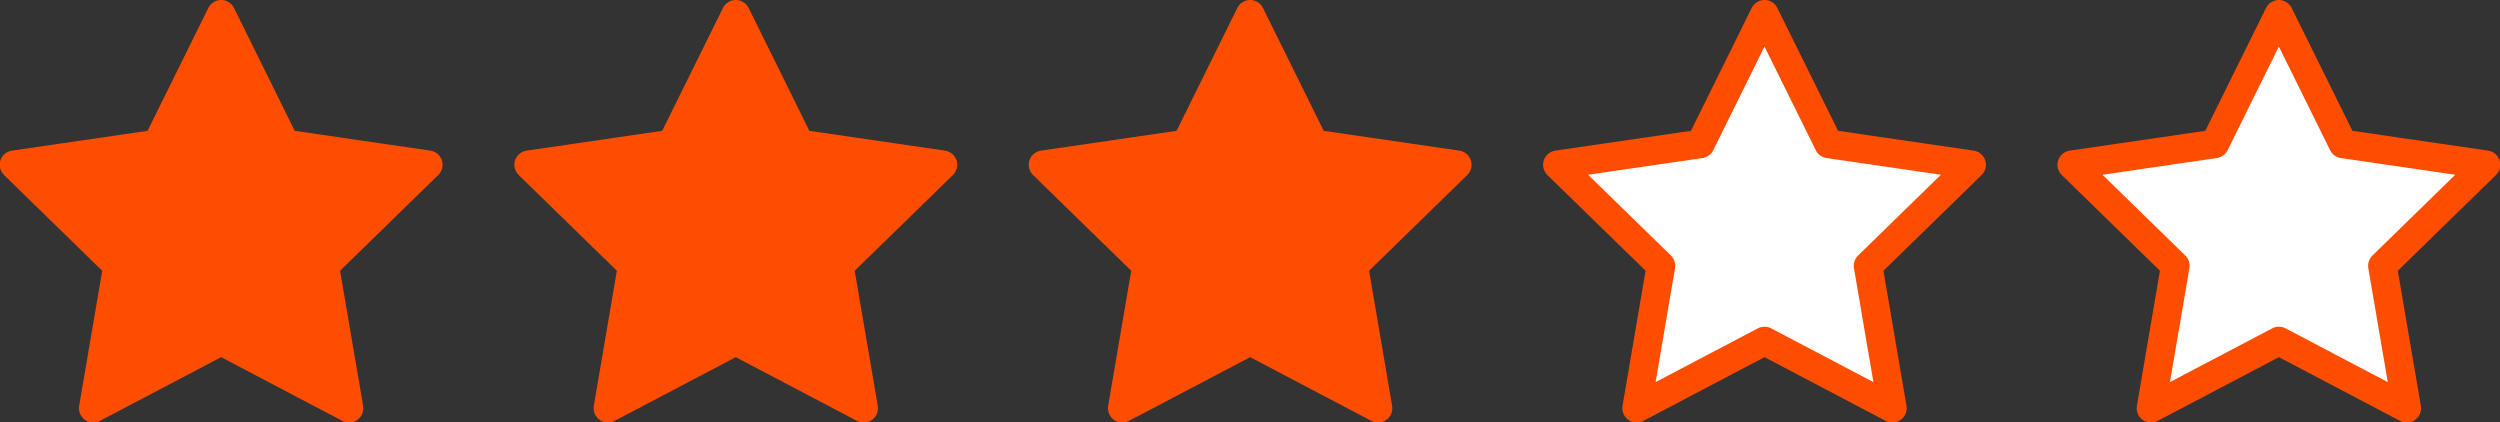
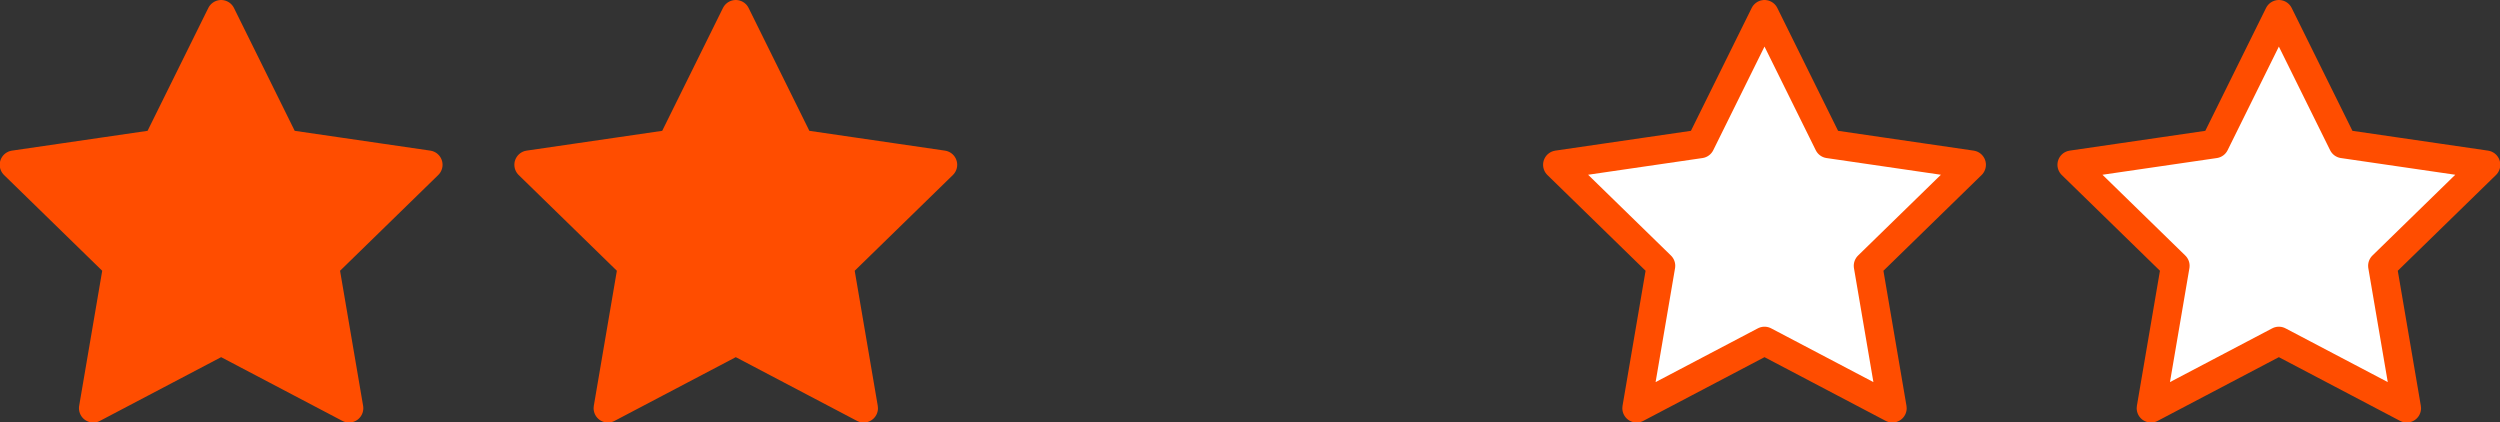
<svg xmlns="http://www.w3.org/2000/svg" id="Calque_2" viewBox="0 0 87.39 14.76">
  <rect x="0" y="0" width="87.39" height="14.76" fill="#333333" stroke="none" />
  <g id="Calque_1-2" data-name="Calque_1">
    <g id="g153">
      <g id="g155">
        <g id="g157">
          <g id="g163">
-             <path id="path165" d="M43.7.5l2.24,4.53,5,.73-3.62,3.53.85,4.98-4.47-2.35-4.47,2.35.85-4.98-3.62-3.53,5-.73,2.24-4.53Z" fill="#ff4d00" stroke="#ff4d00" stroke-linecap="round" stroke-linejoin="round" />
-           </g>
+             </g>
          <g id="g163-2" data-name="g163">
            <path id="path165-2" data-name="path165" d="M61.68.5l2.24,4.53,5,.73-3.62,3.53.85,4.98-4.47-2.35-4.47,2.35.85-4.98-3.62-3.53,5-.73,2.24-4.53Z" fill="#fff" stroke="#ff4d00" stroke-linecap="round" stroke-linejoin="round" />
          </g>
          <g id="g163-3" data-name="g163">
            <path id="path165-3" data-name="path165" d="M79.66.5l2.24,4.53,5,.73-3.62,3.53.85,4.98-4.47-2.35-4.47,2.35.85-4.98-3.62-3.53,5-.73,2.24-4.53Z" fill="#fff" stroke="#ff4d00" stroke-linecap="round" stroke-linejoin="round" />
          </g>
          <g id="g167">
-             <path id="path169" d="M7.73.5l-2.24,4.53-5,.73,3.62,3.53-.85,4.98,4.47-2.35,4.47,2.35-.85-4.98,3.62-3.53-5-.73L7.73.5Z" fill="#ff4d00" stroke="#ff4d00" stroke-linecap="round" stroke-linejoin="round" />
+             <path id="path169" d="M7.73.5l-2.24,4.53-5,.73,3.62,3.53-.85,4.98,4.47-2.35,4.47,2.35-.85-4.98,3.62-3.53-5-.73Z" fill="#ff4d00" stroke="#ff4d00" stroke-linecap="round" stroke-linejoin="round" />
          </g>
          <g id="g179">
            <path id="path181" d="M25.72.5l2.24,4.53,5,.73-3.62,3.53.85,4.98-4.47-2.35-4.47,2.35.85-4.98-3.62-3.53,5-.73,2.24-4.53Z" fill="#ff4d00" stroke="#ff4d00" stroke-linecap="round" stroke-linejoin="round" />
          </g>
        </g>
      </g>
    </g>
  </g>
</svg>